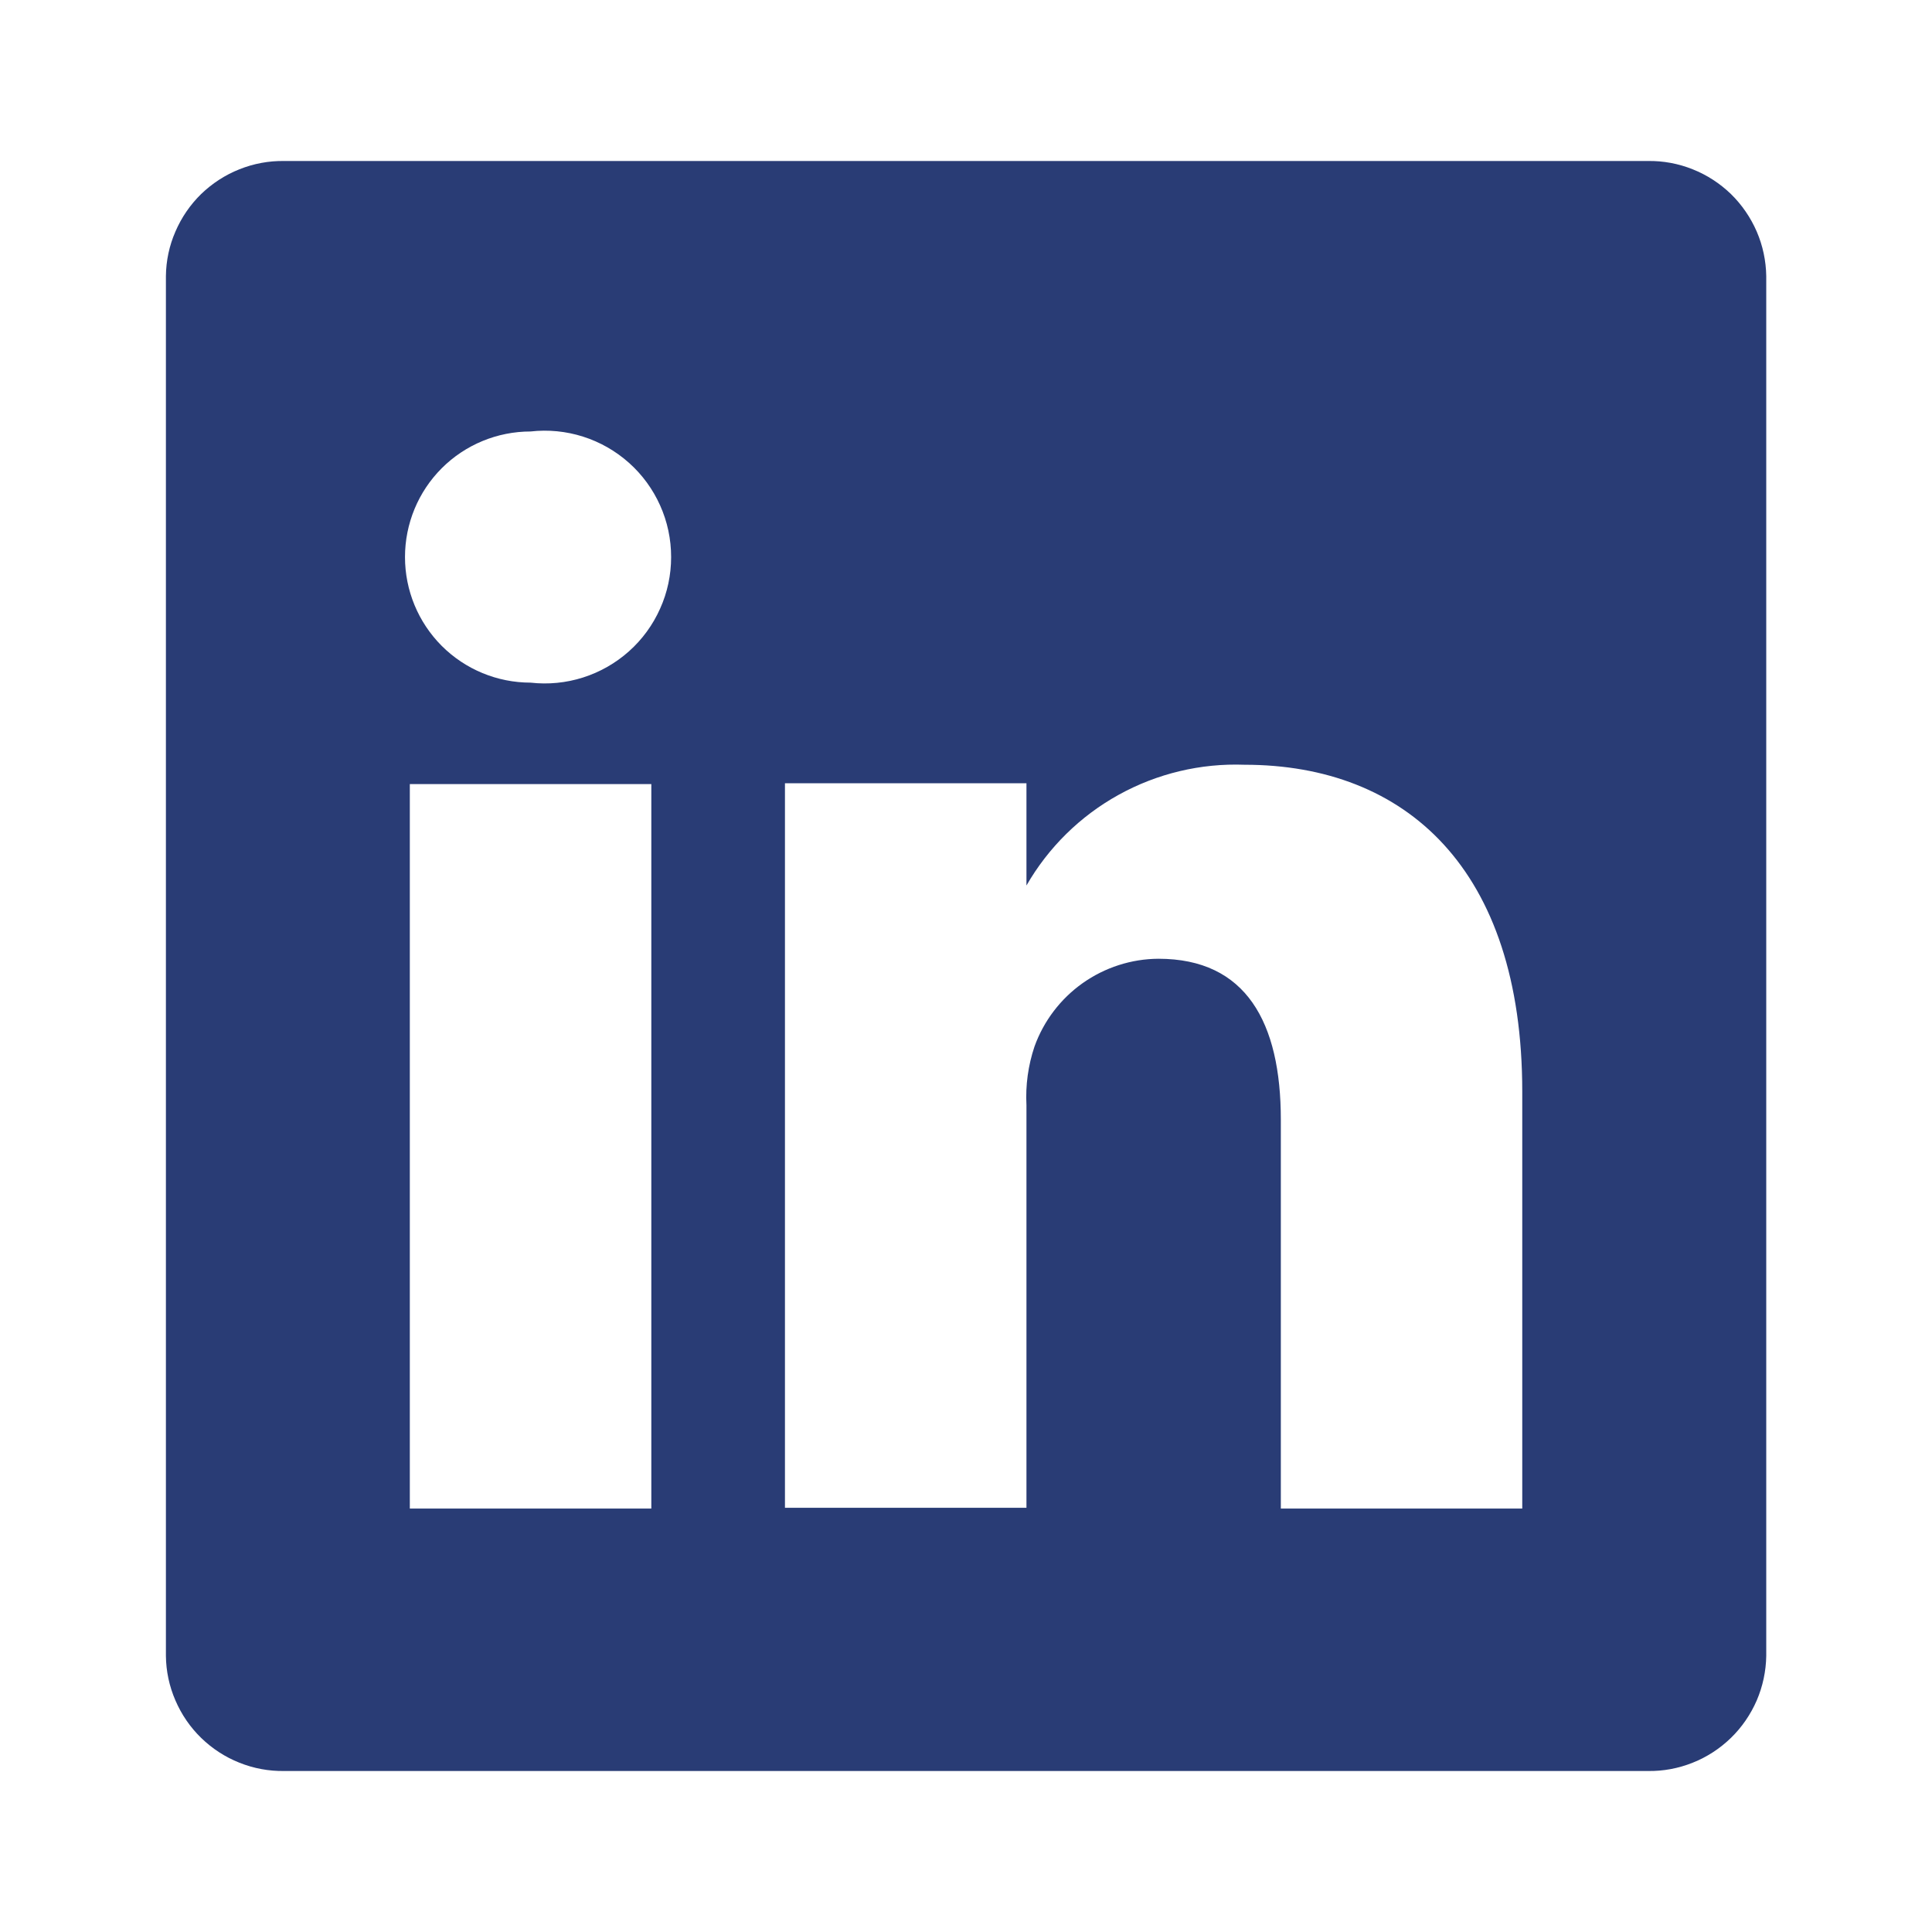
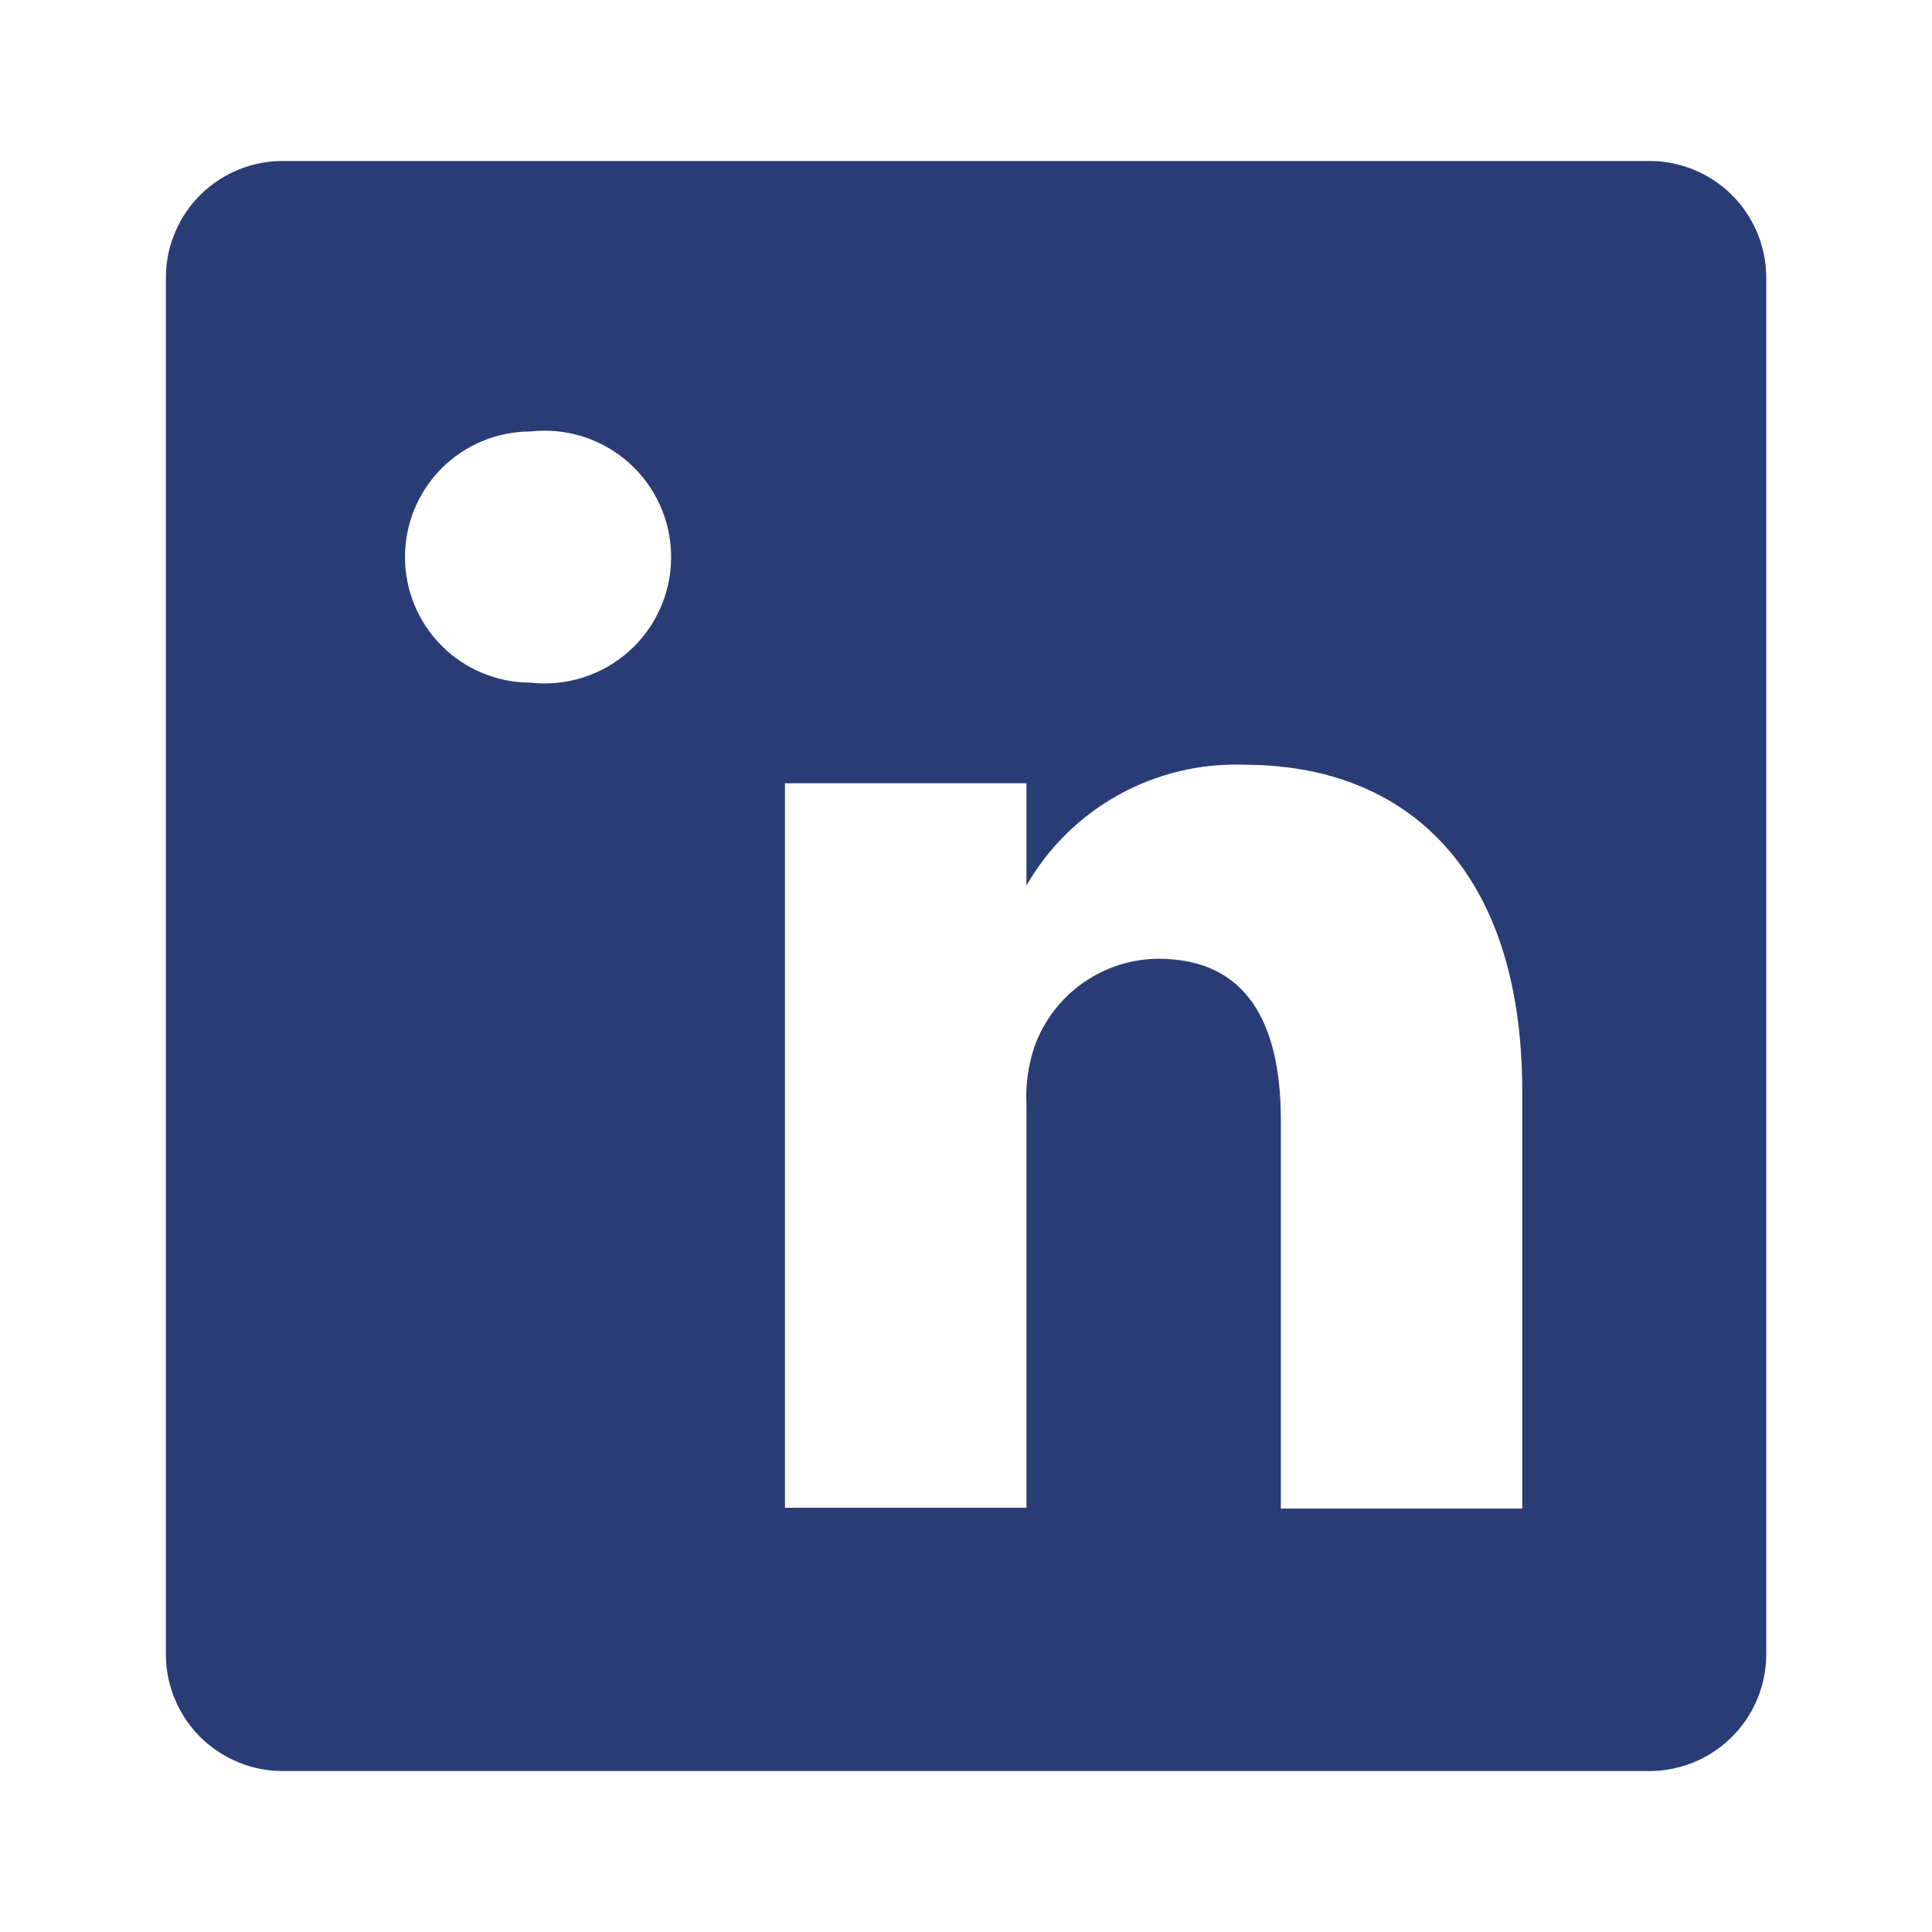
<svg xmlns="http://www.w3.org/2000/svg" fill="none" height="100%" overflow="visible" preserveAspectRatio="none" style="display: block;" viewBox="0 0 24 24" width="100%">
  <g id="uil:linkedin">
-     <path d="M20.471 2H3.531C3.34 1.997 3.151 2.032 2.974 2.103C2.797 2.173 2.636 2.278 2.499 2.41C2.363 2.543 2.254 2.702 2.179 2.877C2.103 3.051 2.063 3.239 2.061 3.43V20.57C2.063 20.76 2.103 20.948 2.179 21.123C2.254 21.298 2.363 21.457 2.499 21.589C2.636 21.722 2.797 21.827 2.974 21.897C3.151 21.968 3.34 22.003 3.531 22H20.471C20.661 22.003 20.85 21.968 21.027 21.897C21.204 21.827 21.365 21.722 21.502 21.589C21.638 21.457 21.747 21.298 21.823 21.123C21.898 20.948 21.938 20.76 21.941 20.57V3.43C21.938 3.239 21.898 3.051 21.823 2.877C21.747 2.702 21.638 2.543 21.502 2.41C21.365 2.278 21.204 2.173 21.027 2.103C20.85 2.032 20.661 1.997 20.471 2ZM8.091 18.74H5.091V9.74H8.091V18.74ZM6.591 8.48C6.177 8.48 5.78 8.316 5.487 8.023C5.195 7.73 5.031 7.334 5.031 6.92C5.031 6.506 5.195 6.109 5.487 5.817C5.78 5.524 6.177 5.36 6.591 5.36C6.81 5.335 7.033 5.357 7.243 5.424C7.454 5.491 7.648 5.602 7.813 5.749C7.978 5.896 8.11 6.077 8.2 6.278C8.291 6.48 8.337 6.699 8.337 6.92C8.337 7.141 8.291 7.36 8.2 7.561C8.11 7.763 7.978 7.944 7.813 8.091C7.648 8.238 7.454 8.349 7.243 8.416C7.033 8.483 6.81 8.505 6.591 8.48ZM18.91 18.74H15.911V13.91C15.911 12.7 15.48 11.91 14.39 11.91C14.053 11.912 13.725 12.018 13.449 12.213C13.174 12.408 12.965 12.683 12.851 13C12.772 13.235 12.738 13.482 12.751 13.73V18.73H9.751V9.73H12.751V11C13.023 10.527 13.419 10.137 13.897 9.873C14.374 9.609 14.915 9.48 15.46 9.5C17.46 9.5 18.91 10.79 18.91 13.56V18.74Z" fill="#293C75" id="Vector" />
+     <path d="M20.471 2H3.531C3.34 1.997 3.151 2.032 2.974 2.103C2.797 2.173 2.636 2.278 2.499 2.41C2.363 2.543 2.254 2.702 2.179 2.877C2.103 3.051 2.063 3.239 2.061 3.43V20.57C2.063 20.76 2.103 20.948 2.179 21.123C2.254 21.298 2.363 21.457 2.499 21.589C2.636 21.722 2.797 21.827 2.974 21.897C3.151 21.968 3.34 22.003 3.531 22H20.471C20.661 22.003 20.85 21.968 21.027 21.897C21.204 21.827 21.365 21.722 21.502 21.589C21.638 21.457 21.747 21.298 21.823 21.123C21.898 20.948 21.938 20.76 21.941 20.57V3.43C21.938 3.239 21.898 3.051 21.823 2.877C21.747 2.702 21.638 2.543 21.502 2.41C21.365 2.278 21.204 2.173 21.027 2.103C20.85 2.032 20.661 1.997 20.471 2ZM8.091 18.74H5.091H8.091V18.74ZM6.591 8.48C6.177 8.48 5.78 8.316 5.487 8.023C5.195 7.73 5.031 7.334 5.031 6.92C5.031 6.506 5.195 6.109 5.487 5.817C5.78 5.524 6.177 5.36 6.591 5.36C6.81 5.335 7.033 5.357 7.243 5.424C7.454 5.491 7.648 5.602 7.813 5.749C7.978 5.896 8.11 6.077 8.2 6.278C8.291 6.48 8.337 6.699 8.337 6.92C8.337 7.141 8.291 7.36 8.2 7.561C8.11 7.763 7.978 7.944 7.813 8.091C7.648 8.238 7.454 8.349 7.243 8.416C7.033 8.483 6.81 8.505 6.591 8.48ZM18.91 18.74H15.911V13.91C15.911 12.7 15.48 11.91 14.39 11.91C14.053 11.912 13.725 12.018 13.449 12.213C13.174 12.408 12.965 12.683 12.851 13C12.772 13.235 12.738 13.482 12.751 13.73V18.73H9.751V9.73H12.751V11C13.023 10.527 13.419 10.137 13.897 9.873C14.374 9.609 14.915 9.48 15.46 9.5C17.46 9.5 18.91 10.79 18.91 13.56V18.74Z" fill="#293C75" id="Vector" />
  </g>
</svg>